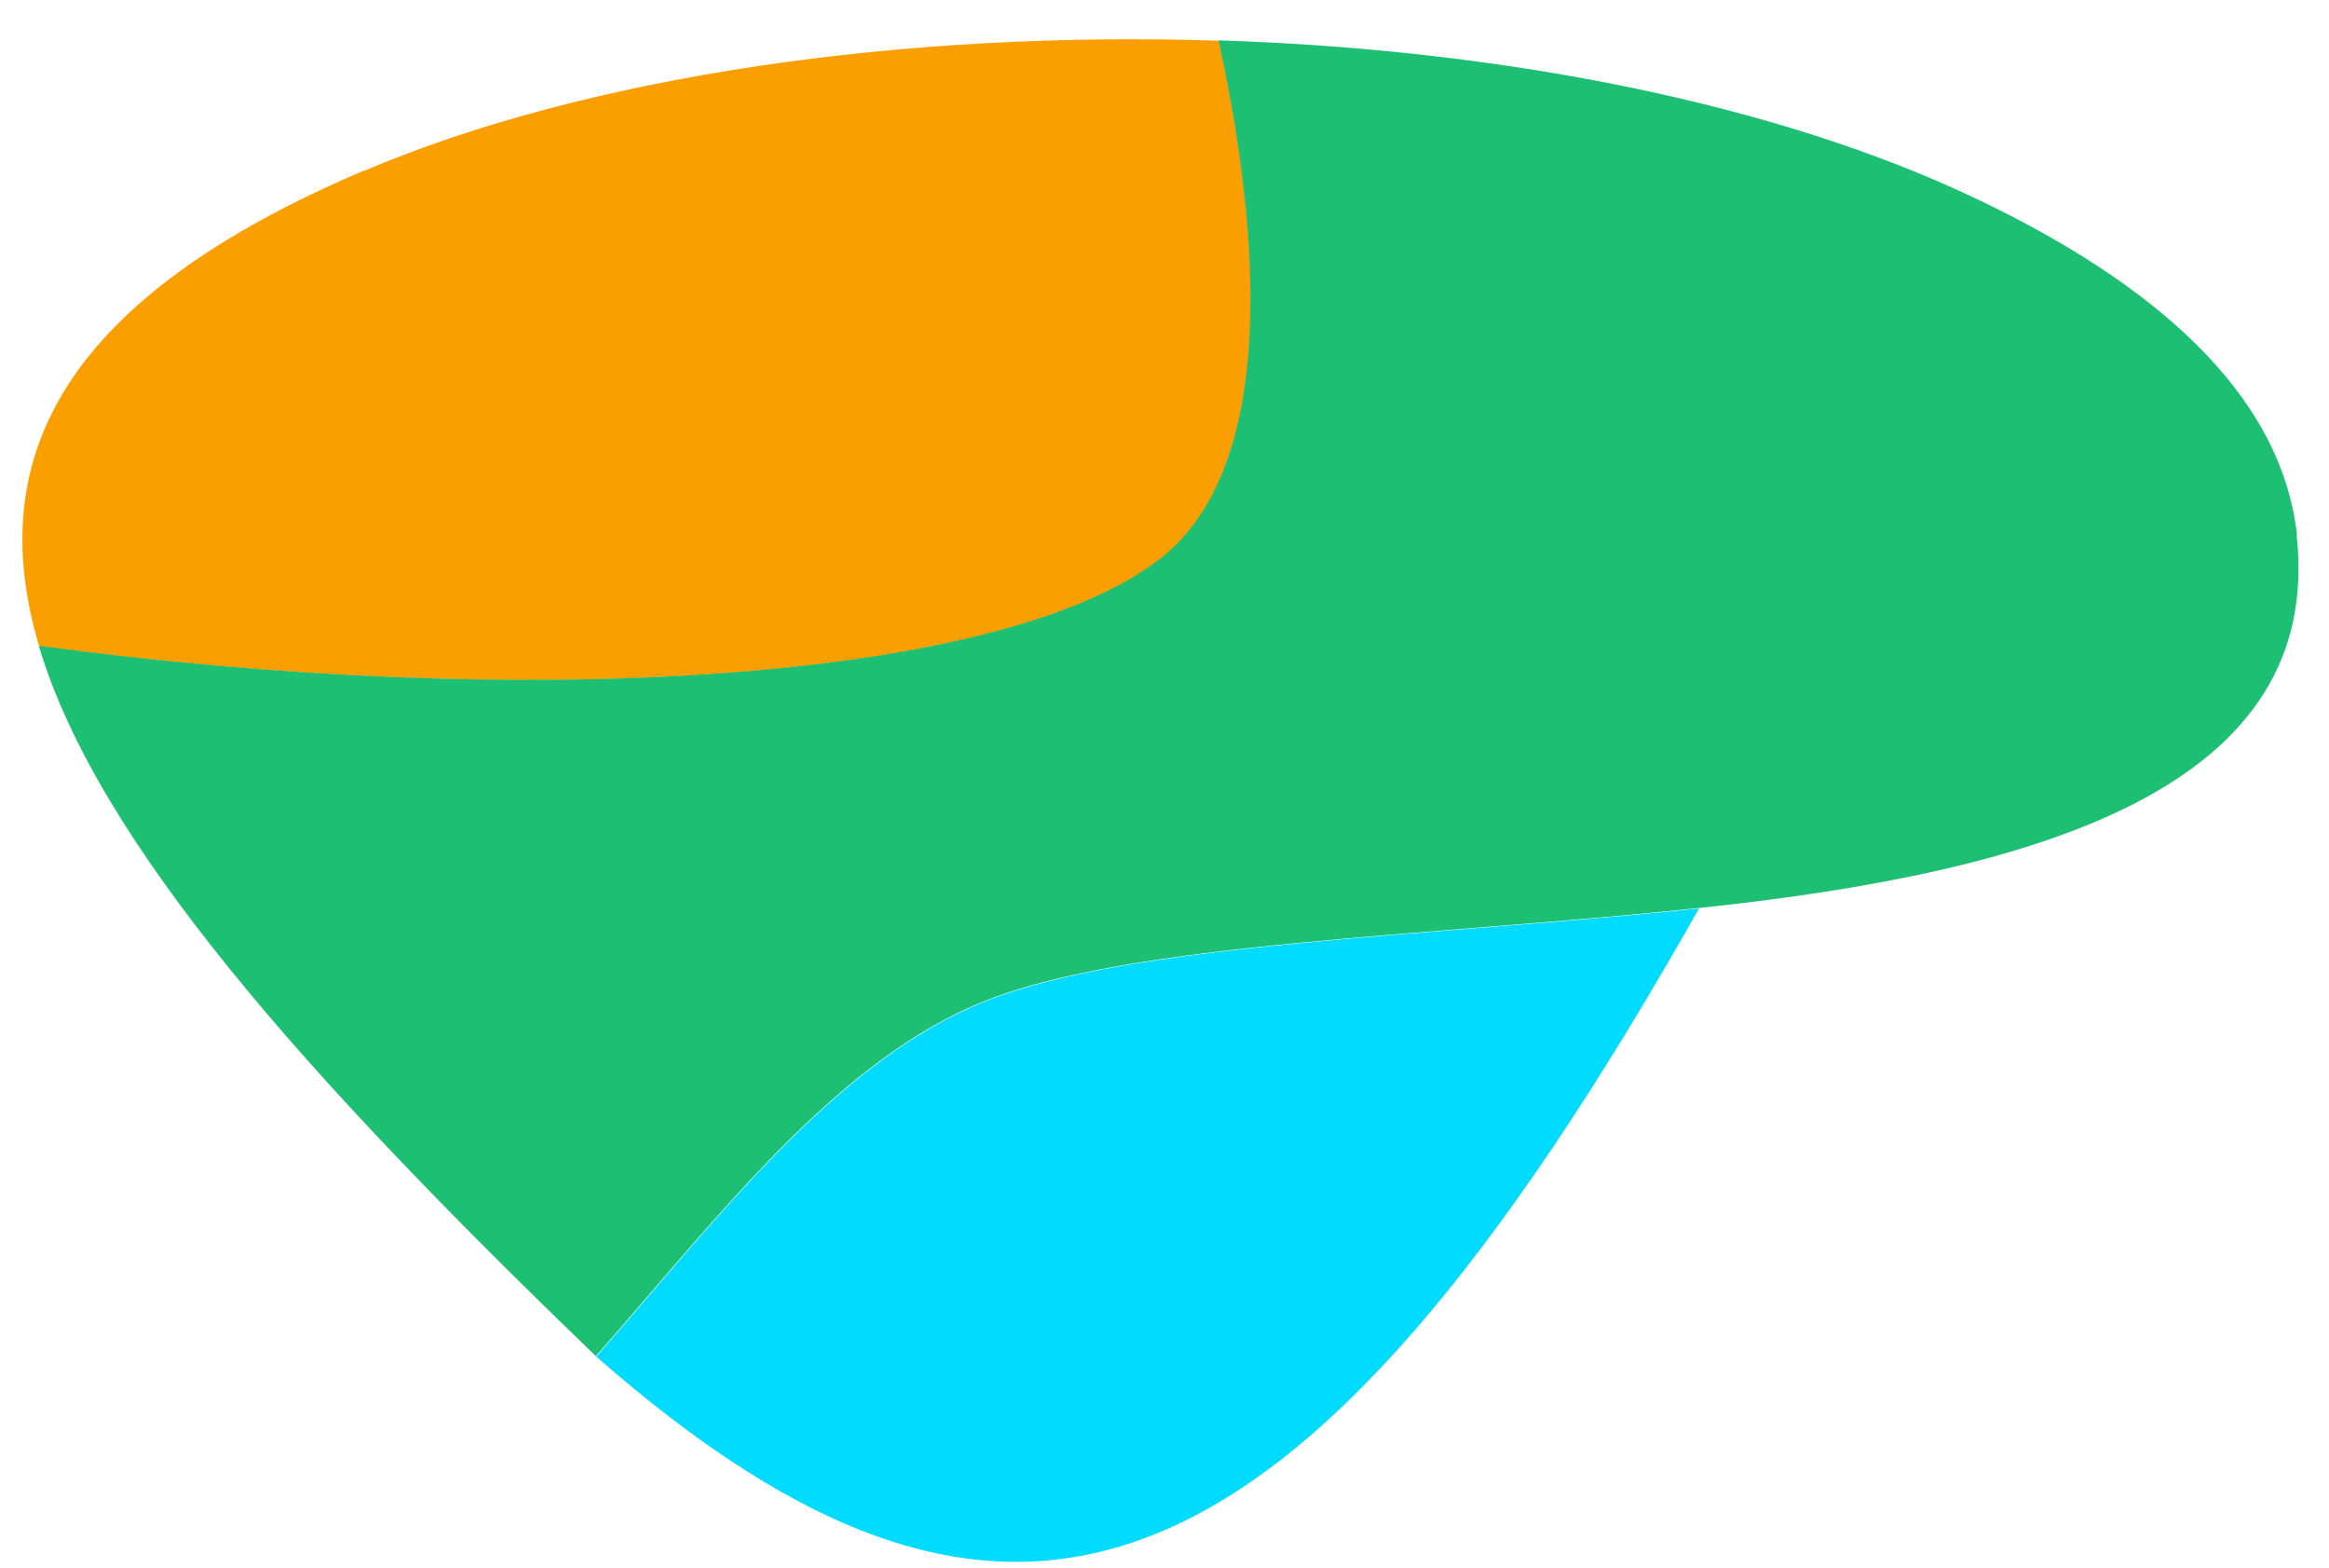
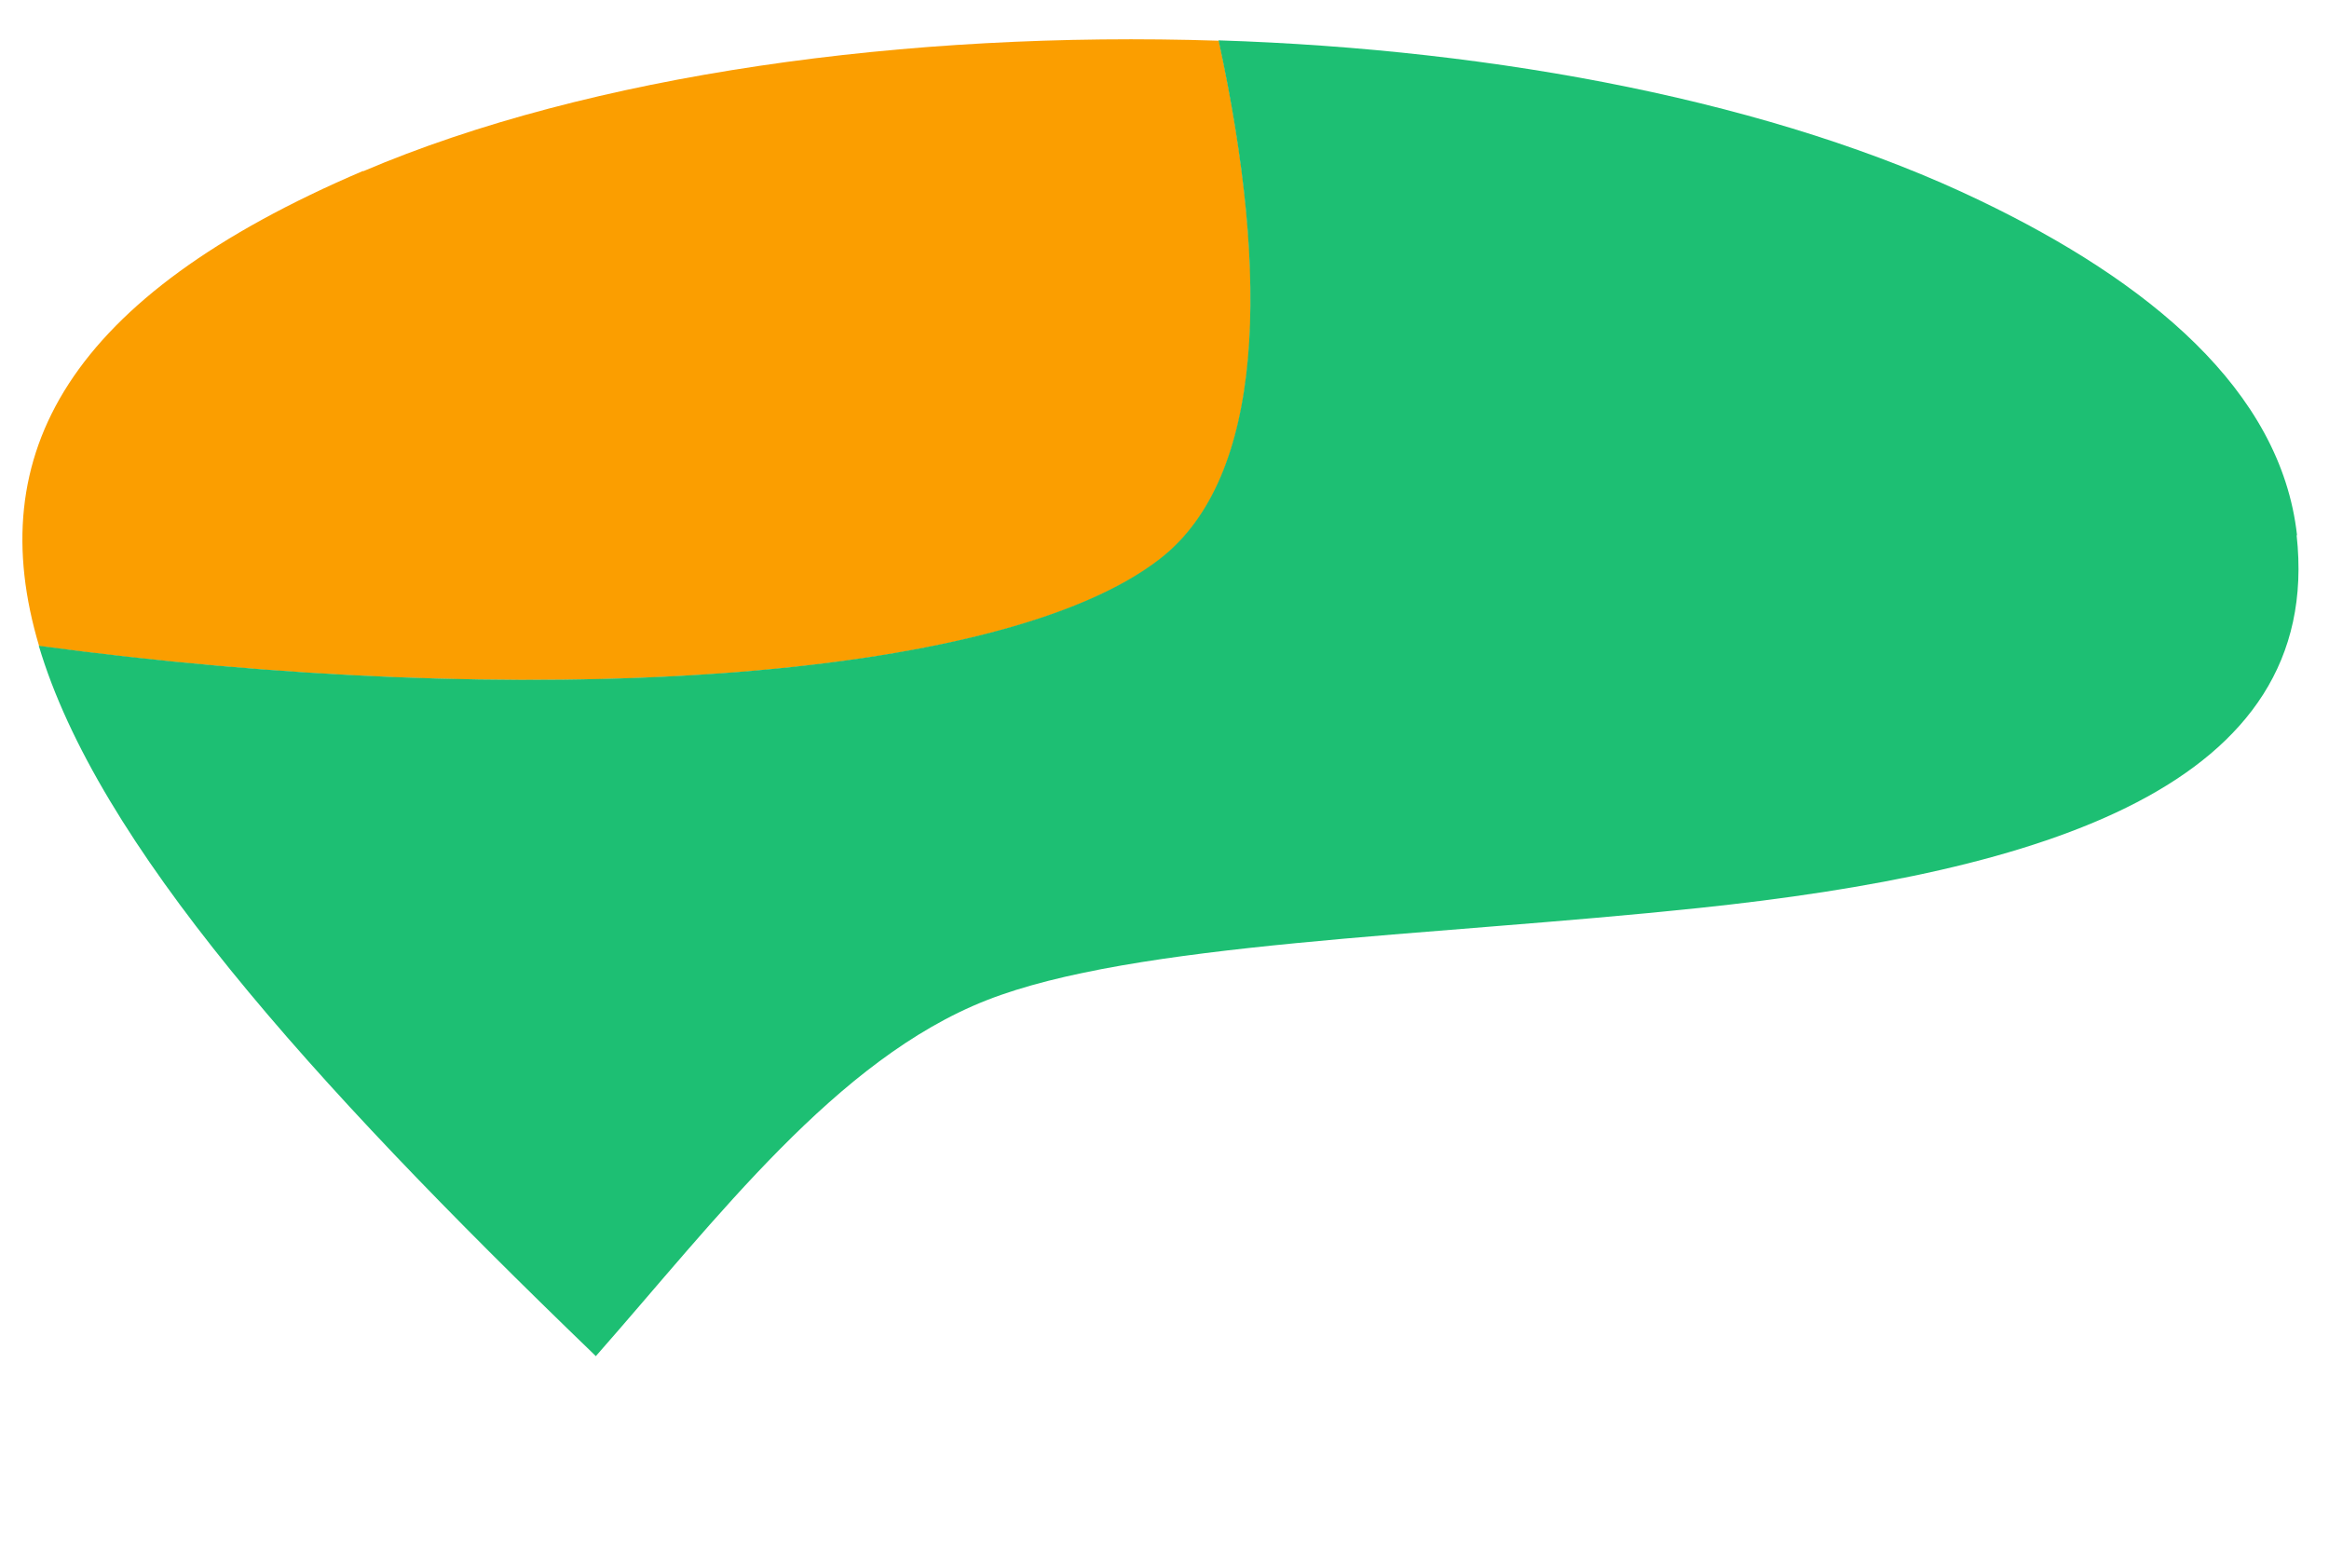
<svg xmlns="http://www.w3.org/2000/svg" width="100%" height="100%" viewBox="0 0 52 35" fill="none">
  <path d="M8.107 3.816C1.511 6.63 -0.408 10.133 0.874 14.426C11.577 15.862 22.338 15.274 25.916 12.477C28.238 10.662 28.372 6.235 27.215 0.909C20.243 0.682 13.169 1.665 8.107 3.824V3.816Z" fill="#FB9E00" />
  <path d="M51.286 11.947C50.925 8.705 47.959 6.277 44.212 4.479C39.661 2.287 33.476 1.102 27.207 0.901C28.364 6.227 28.23 10.654 25.908 12.468C22.329 15.266 11.577 15.862 0.866 14.417C2.173 18.811 6.833 24.036 13.253 30.227C13.27 30.244 13.286 30.261 13.303 30.277C16.01 27.203 18.675 23.649 22.028 22.331C25.321 21.037 31.859 20.911 37.926 20.272C45.595 19.466 51.898 17.559 51.277 11.947H51.286Z" fill="#1DBF73" />
-   <path d="M13.312 30.286C22.539 38.376 28.95 36.183 37.935 20.281C31.867 20.919 25.338 21.045 22.036 22.339C18.684 23.658 16.018 27.211 13.312 30.286Z" fill="#00DBFF" />
</svg>